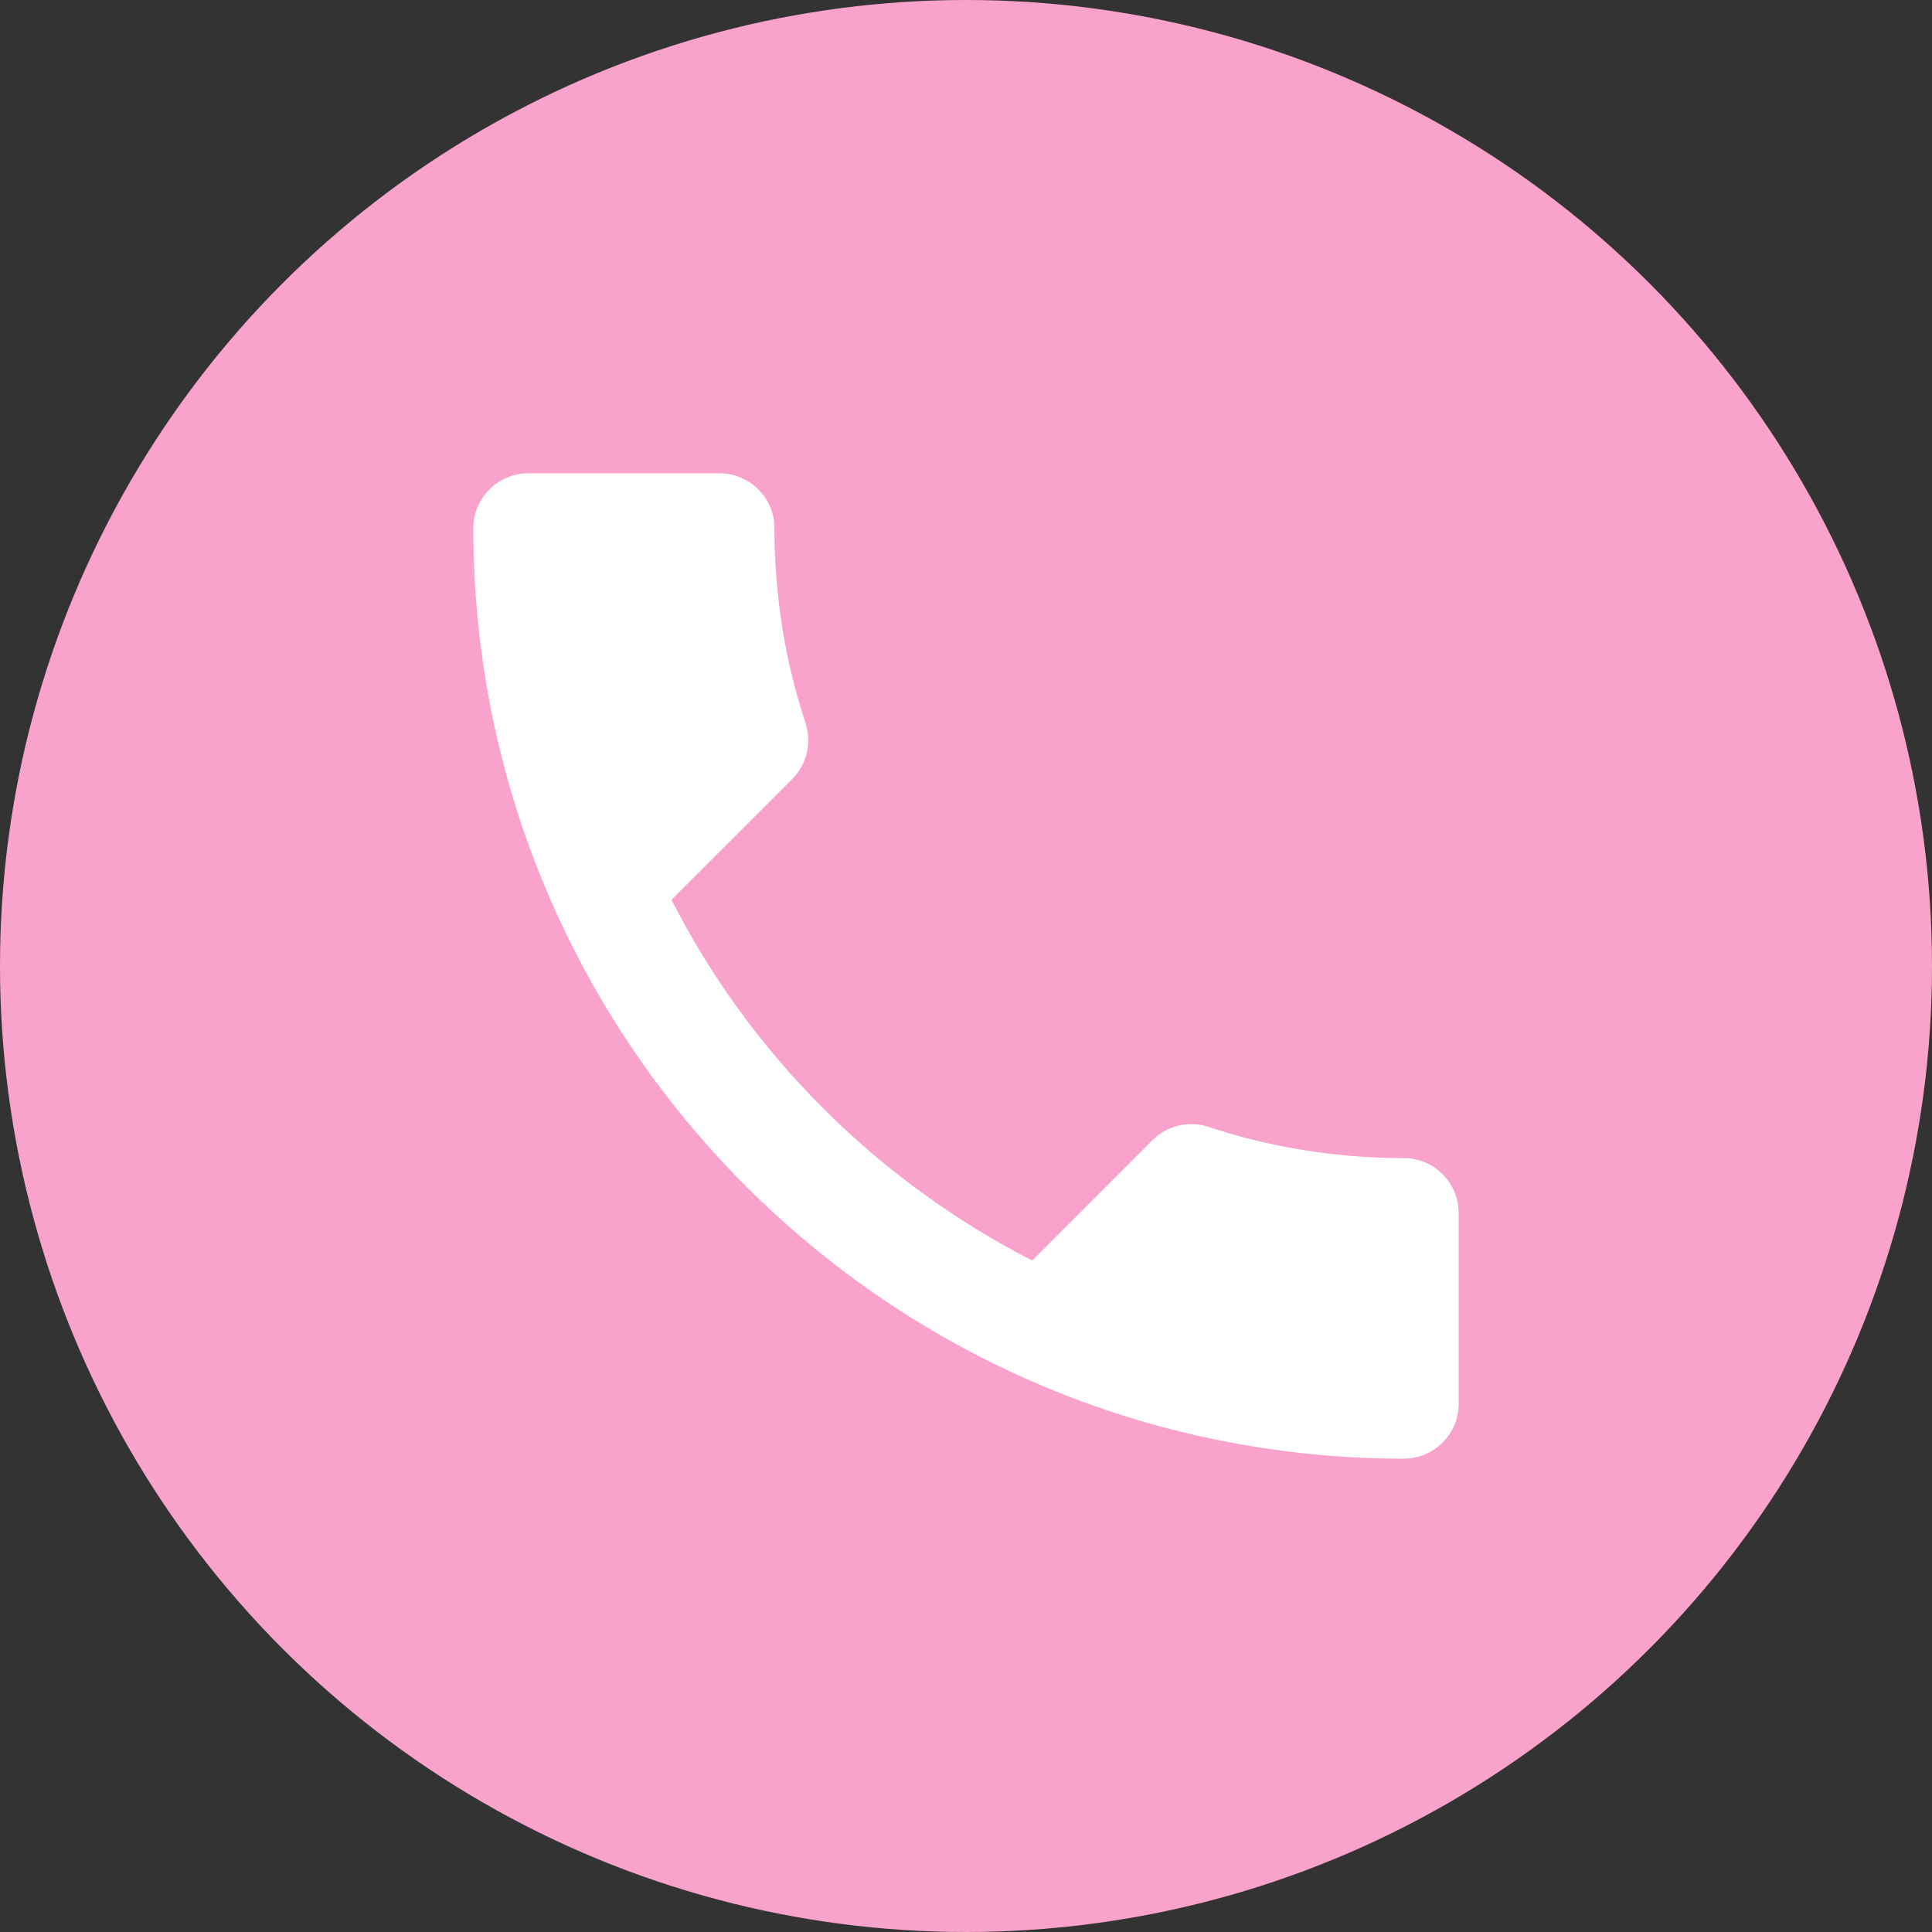
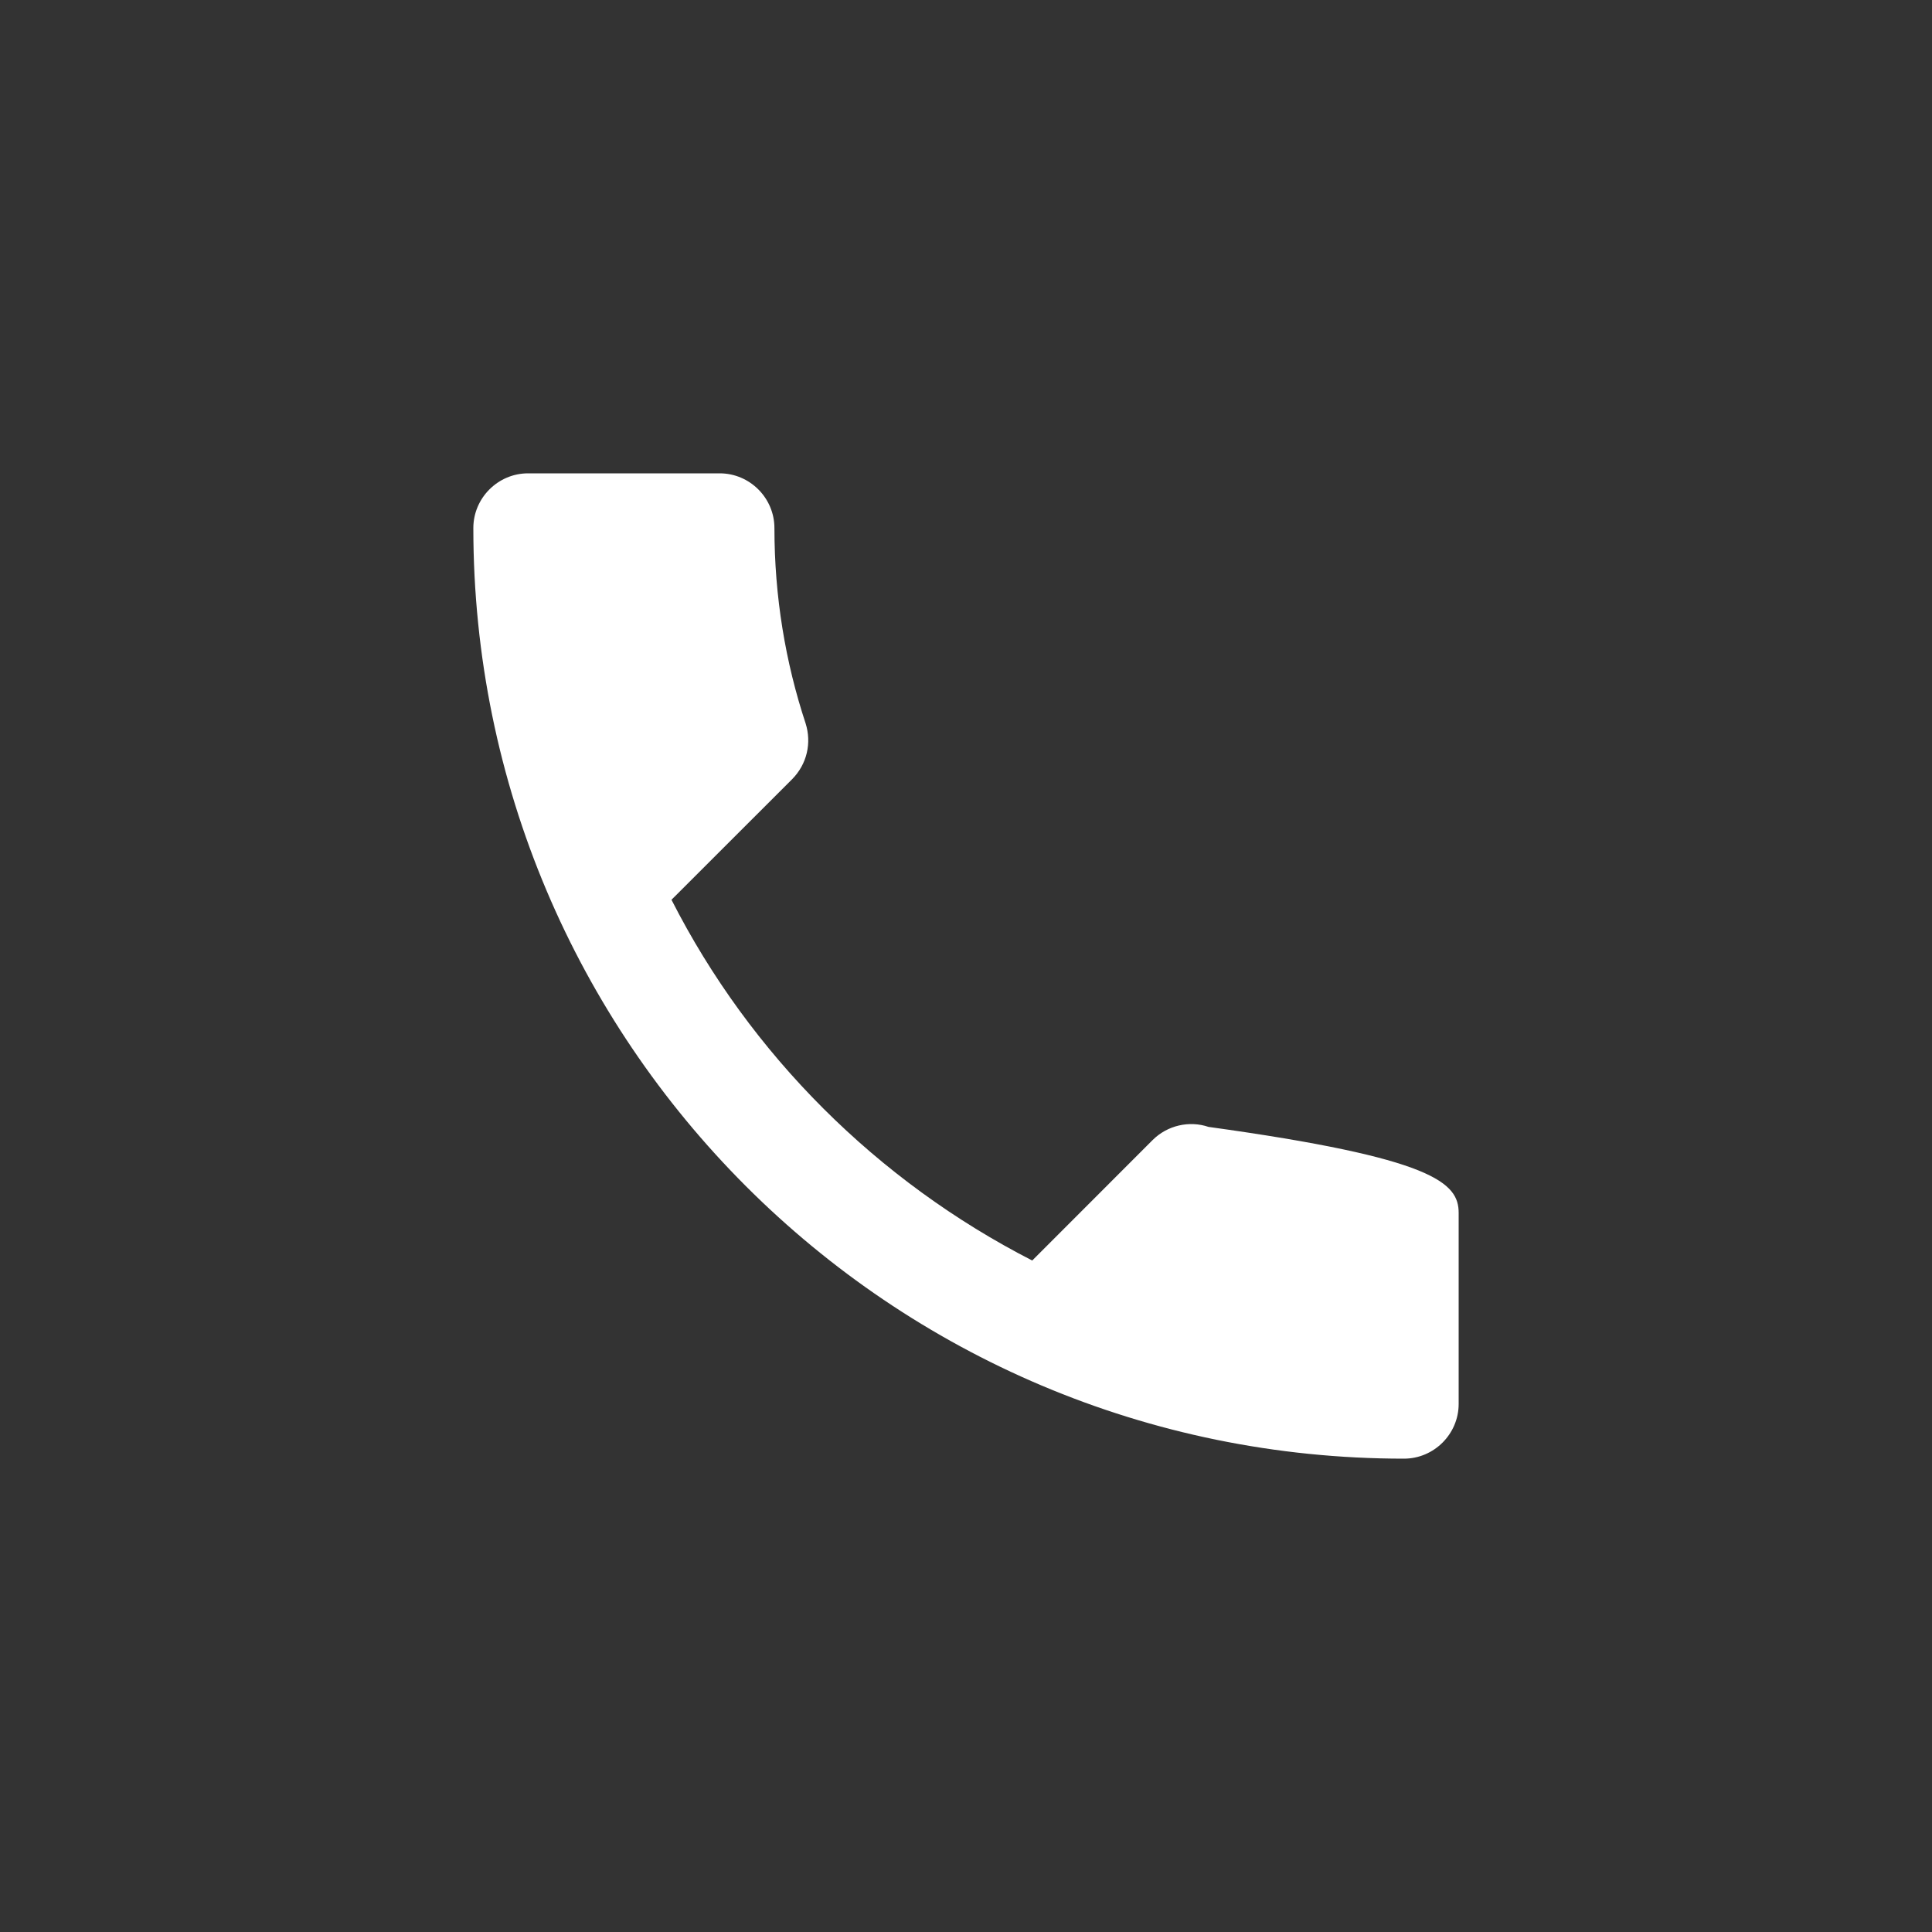
<svg xmlns="http://www.w3.org/2000/svg" width="25" height="25" viewBox="0 0 25 25" fill="none">
  <rect x="0" y="0" width="25" height="25" fill="#333333" stroke="none" />
-   <circle cx="12.5" cy="12.5" r="12.5" fill="#F9A2CB" />
-   <path d="M8.689 11.643C9.709 13.648 11.353 15.284 13.357 16.311L14.915 14.752C15.107 14.561 15.39 14.498 15.638 14.582C16.431 14.845 17.288 14.986 18.167 14.986C18.556 14.986 18.875 15.305 18.875 15.695V18.167C18.875 18.556 18.556 18.875 18.167 18.875C11.515 18.875 6.125 13.485 6.125 6.833C6.125 6.444 6.444 6.125 6.833 6.125H9.313C9.702 6.125 10.021 6.444 10.021 6.833C10.021 7.719 10.163 8.569 10.425 9.362C10.503 9.61 10.446 9.886 10.248 10.085L8.689 11.643Z" fill="white" />
+   <path d="M8.689 11.643C9.709 13.648 11.353 15.284 13.357 16.311L14.915 14.752C15.107 14.561 15.39 14.498 15.638 14.582C18.556 14.986 18.875 15.305 18.875 15.695V18.167C18.875 18.556 18.556 18.875 18.167 18.875C11.515 18.875 6.125 13.485 6.125 6.833C6.125 6.444 6.444 6.125 6.833 6.125H9.313C9.702 6.125 10.021 6.444 10.021 6.833C10.021 7.719 10.163 8.569 10.425 9.362C10.503 9.61 10.446 9.886 10.248 10.085L8.689 11.643Z" fill="white" />
</svg>